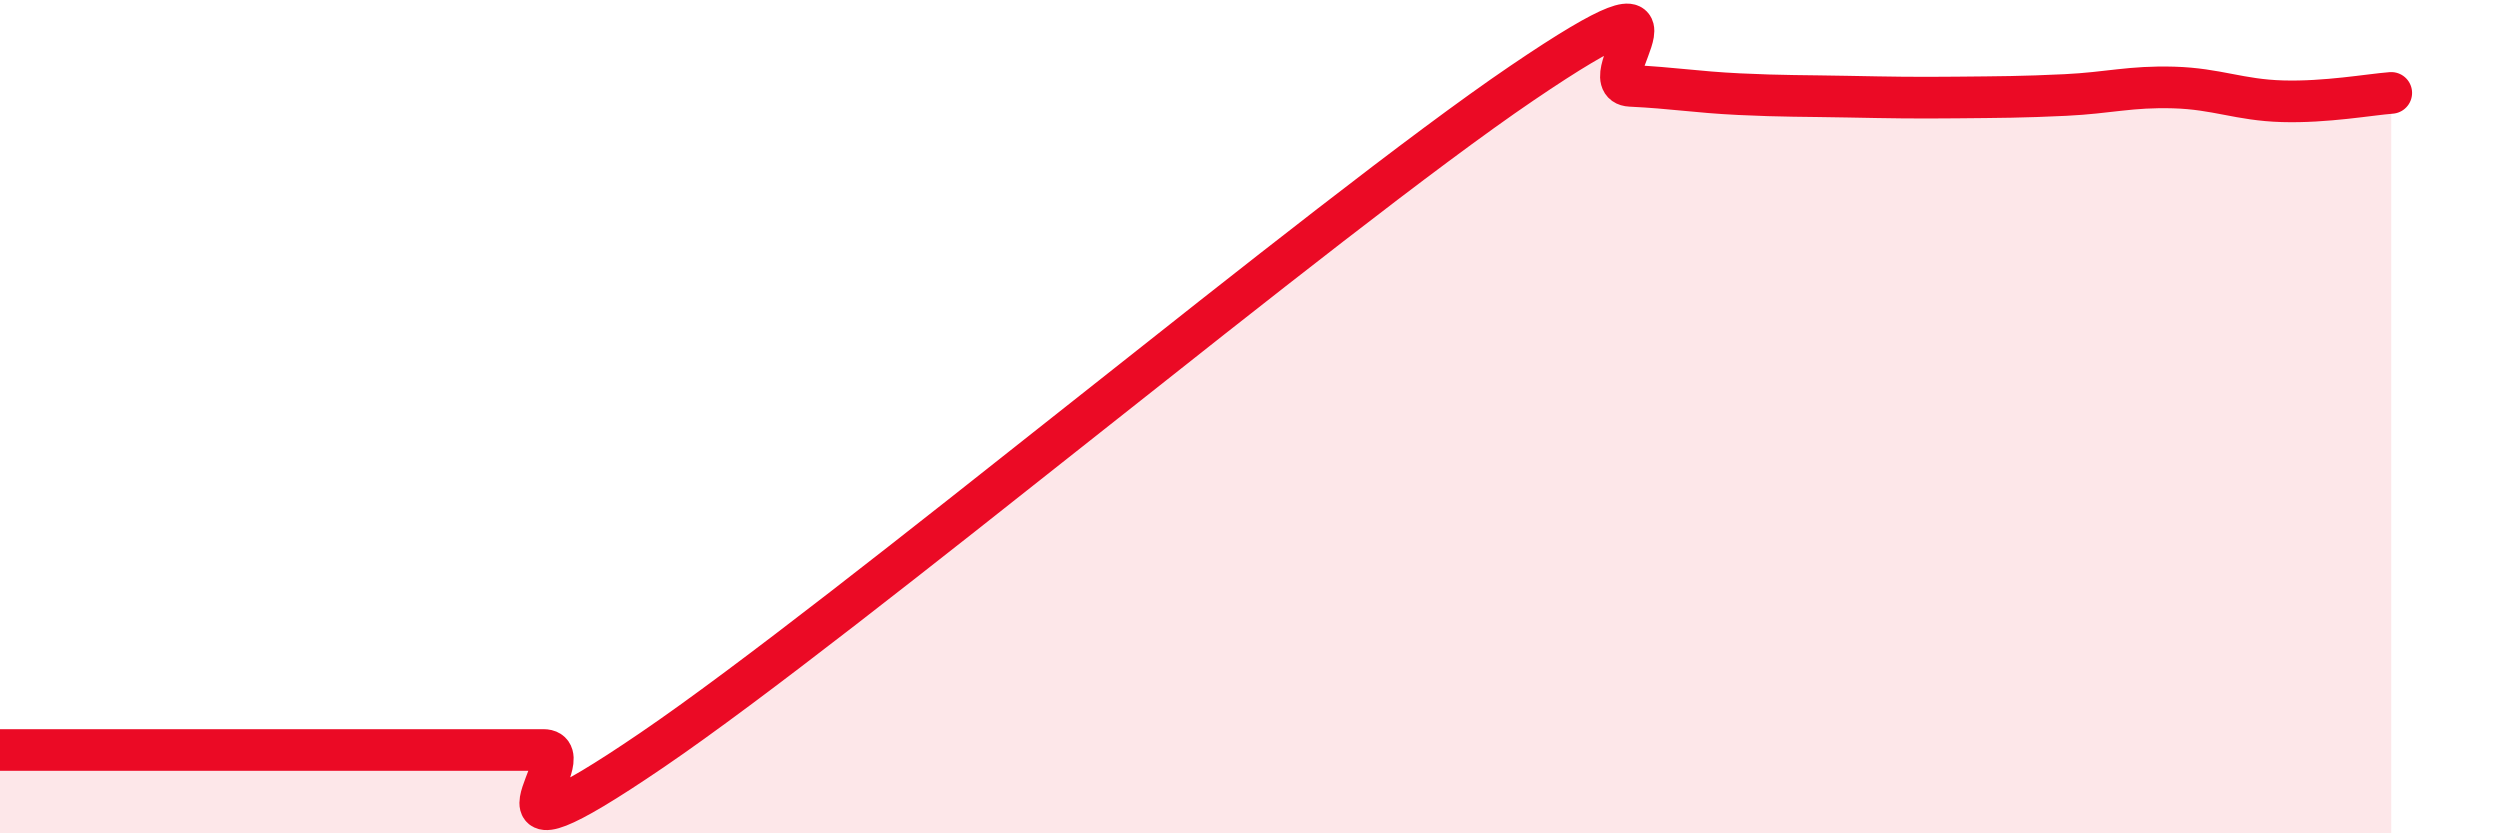
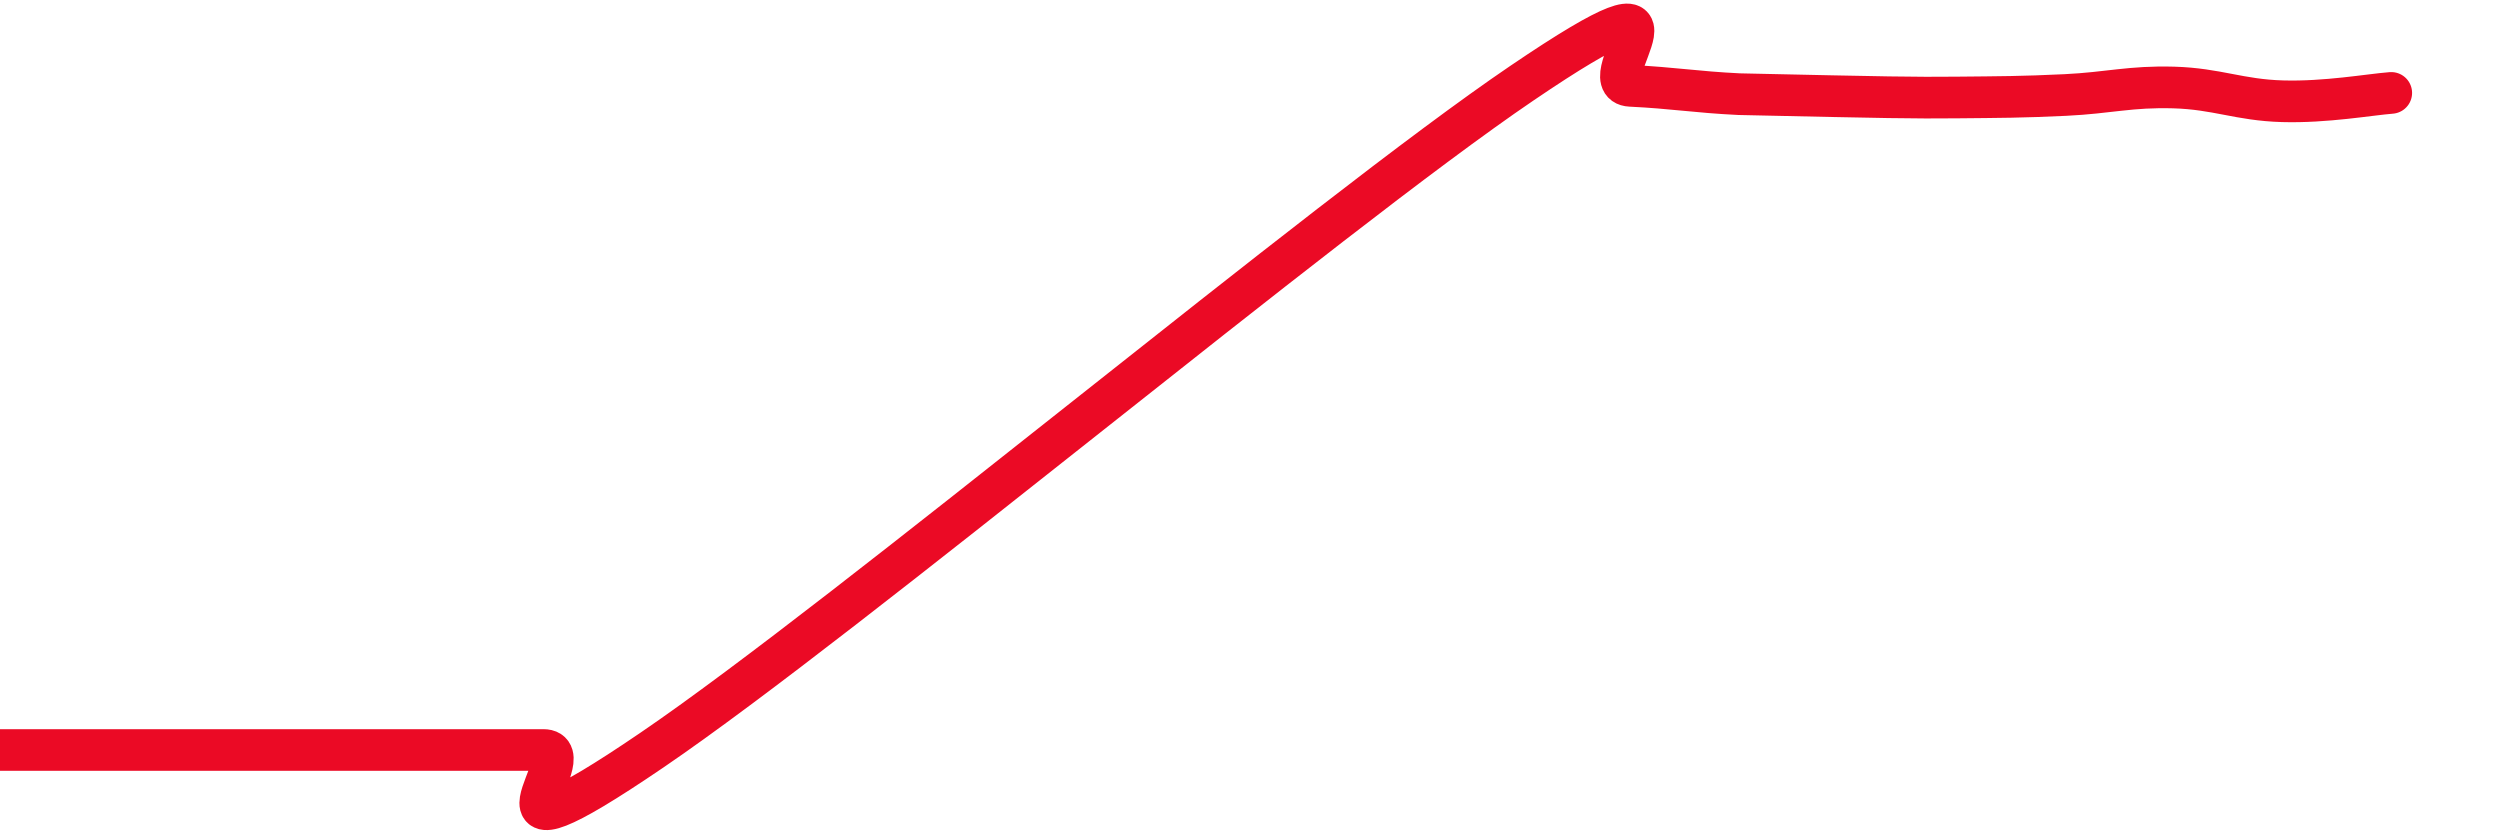
<svg xmlns="http://www.w3.org/2000/svg" width="60" height="20" viewBox="0 0 60 20">
-   <path d="M 0,18 C 0.52,18 1.57,18 2.61,18 C 3.65,18 4.18,18 5.22,18 C 6.26,18 6.79,18 7.83,18 C 8.87,18 9.39,18 10.43,18 C 11.47,18 12,18 13.04,18 C 14.08,18 10.95,21.2 15.65,18 C 20.35,14.8 31.82,5.19 36.52,2 C 41.22,-1.19 38.09,2.01 39.13,2.06 C 40.17,2.11 40.7,2.21 41.74,2.26 C 42.78,2.31 43.31,2.3 44.35,2.32 C 45.39,2.34 45.92,2.35 46.96,2.34 C 48,2.33 48.53,2.33 49.57,2.28 C 50.61,2.23 51.13,2.07 52.17,2.1 C 53.21,2.13 53.74,2.4 54.78,2.43 C 55.82,2.46 56.87,2.27 57.39,2.23L57.39 20L0 20Z" fill="#EB0A25" opacity="0.1" stroke-linecap="round" stroke-linejoin="round" />
-   <path d="M 0,18 C 0.52,18 1.57,18 2.61,18 C 3.65,18 4.18,18 5.22,18 C 6.26,18 6.79,18 7.83,18 C 8.87,18 9.39,18 10.43,18 C 11.47,18 12,18 13.04,18 C 14.08,18 10.95,21.2 15.65,18 C 20.35,14.8 31.82,5.19 36.52,2 C 41.22,-1.19 38.09,2.01 39.13,2.06 C 40.17,2.11 40.7,2.21 41.74,2.26 C 42.78,2.31 43.31,2.3 44.35,2.32 C 45.39,2.34 45.92,2.35 46.96,2.34 C 48,2.33 48.53,2.33 49.57,2.28 C 50.61,2.23 51.13,2.07 52.17,2.1 C 53.21,2.13 53.74,2.4 54.78,2.43 C 55.82,2.46 56.87,2.27 57.39,2.23" stroke="#EB0A25" stroke-width="1" fill="none" stroke-linecap="round" stroke-linejoin="round" />
+   <path d="M 0,18 C 0.52,18 1.57,18 2.61,18 C 3.65,18 4.18,18 5.22,18 C 6.26,18 6.79,18 7.83,18 C 8.87,18 9.39,18 10.43,18 C 11.47,18 12,18 13.04,18 C 14.08,18 10.95,21.2 15.65,18 C 20.35,14.8 31.82,5.19 36.52,2 C 41.22,-1.19 38.09,2.01 39.13,2.06 C 40.17,2.11 40.7,2.21 41.74,2.26 C 45.39,2.34 45.92,2.35 46.96,2.34 C 48,2.33 48.53,2.33 49.57,2.28 C 50.61,2.23 51.13,2.07 52.17,2.1 C 53.21,2.13 53.74,2.4 54.78,2.43 C 55.82,2.46 56.87,2.27 57.39,2.23" stroke="#EB0A25" stroke-width="1" fill="none" stroke-linecap="round" stroke-linejoin="round" />
</svg>